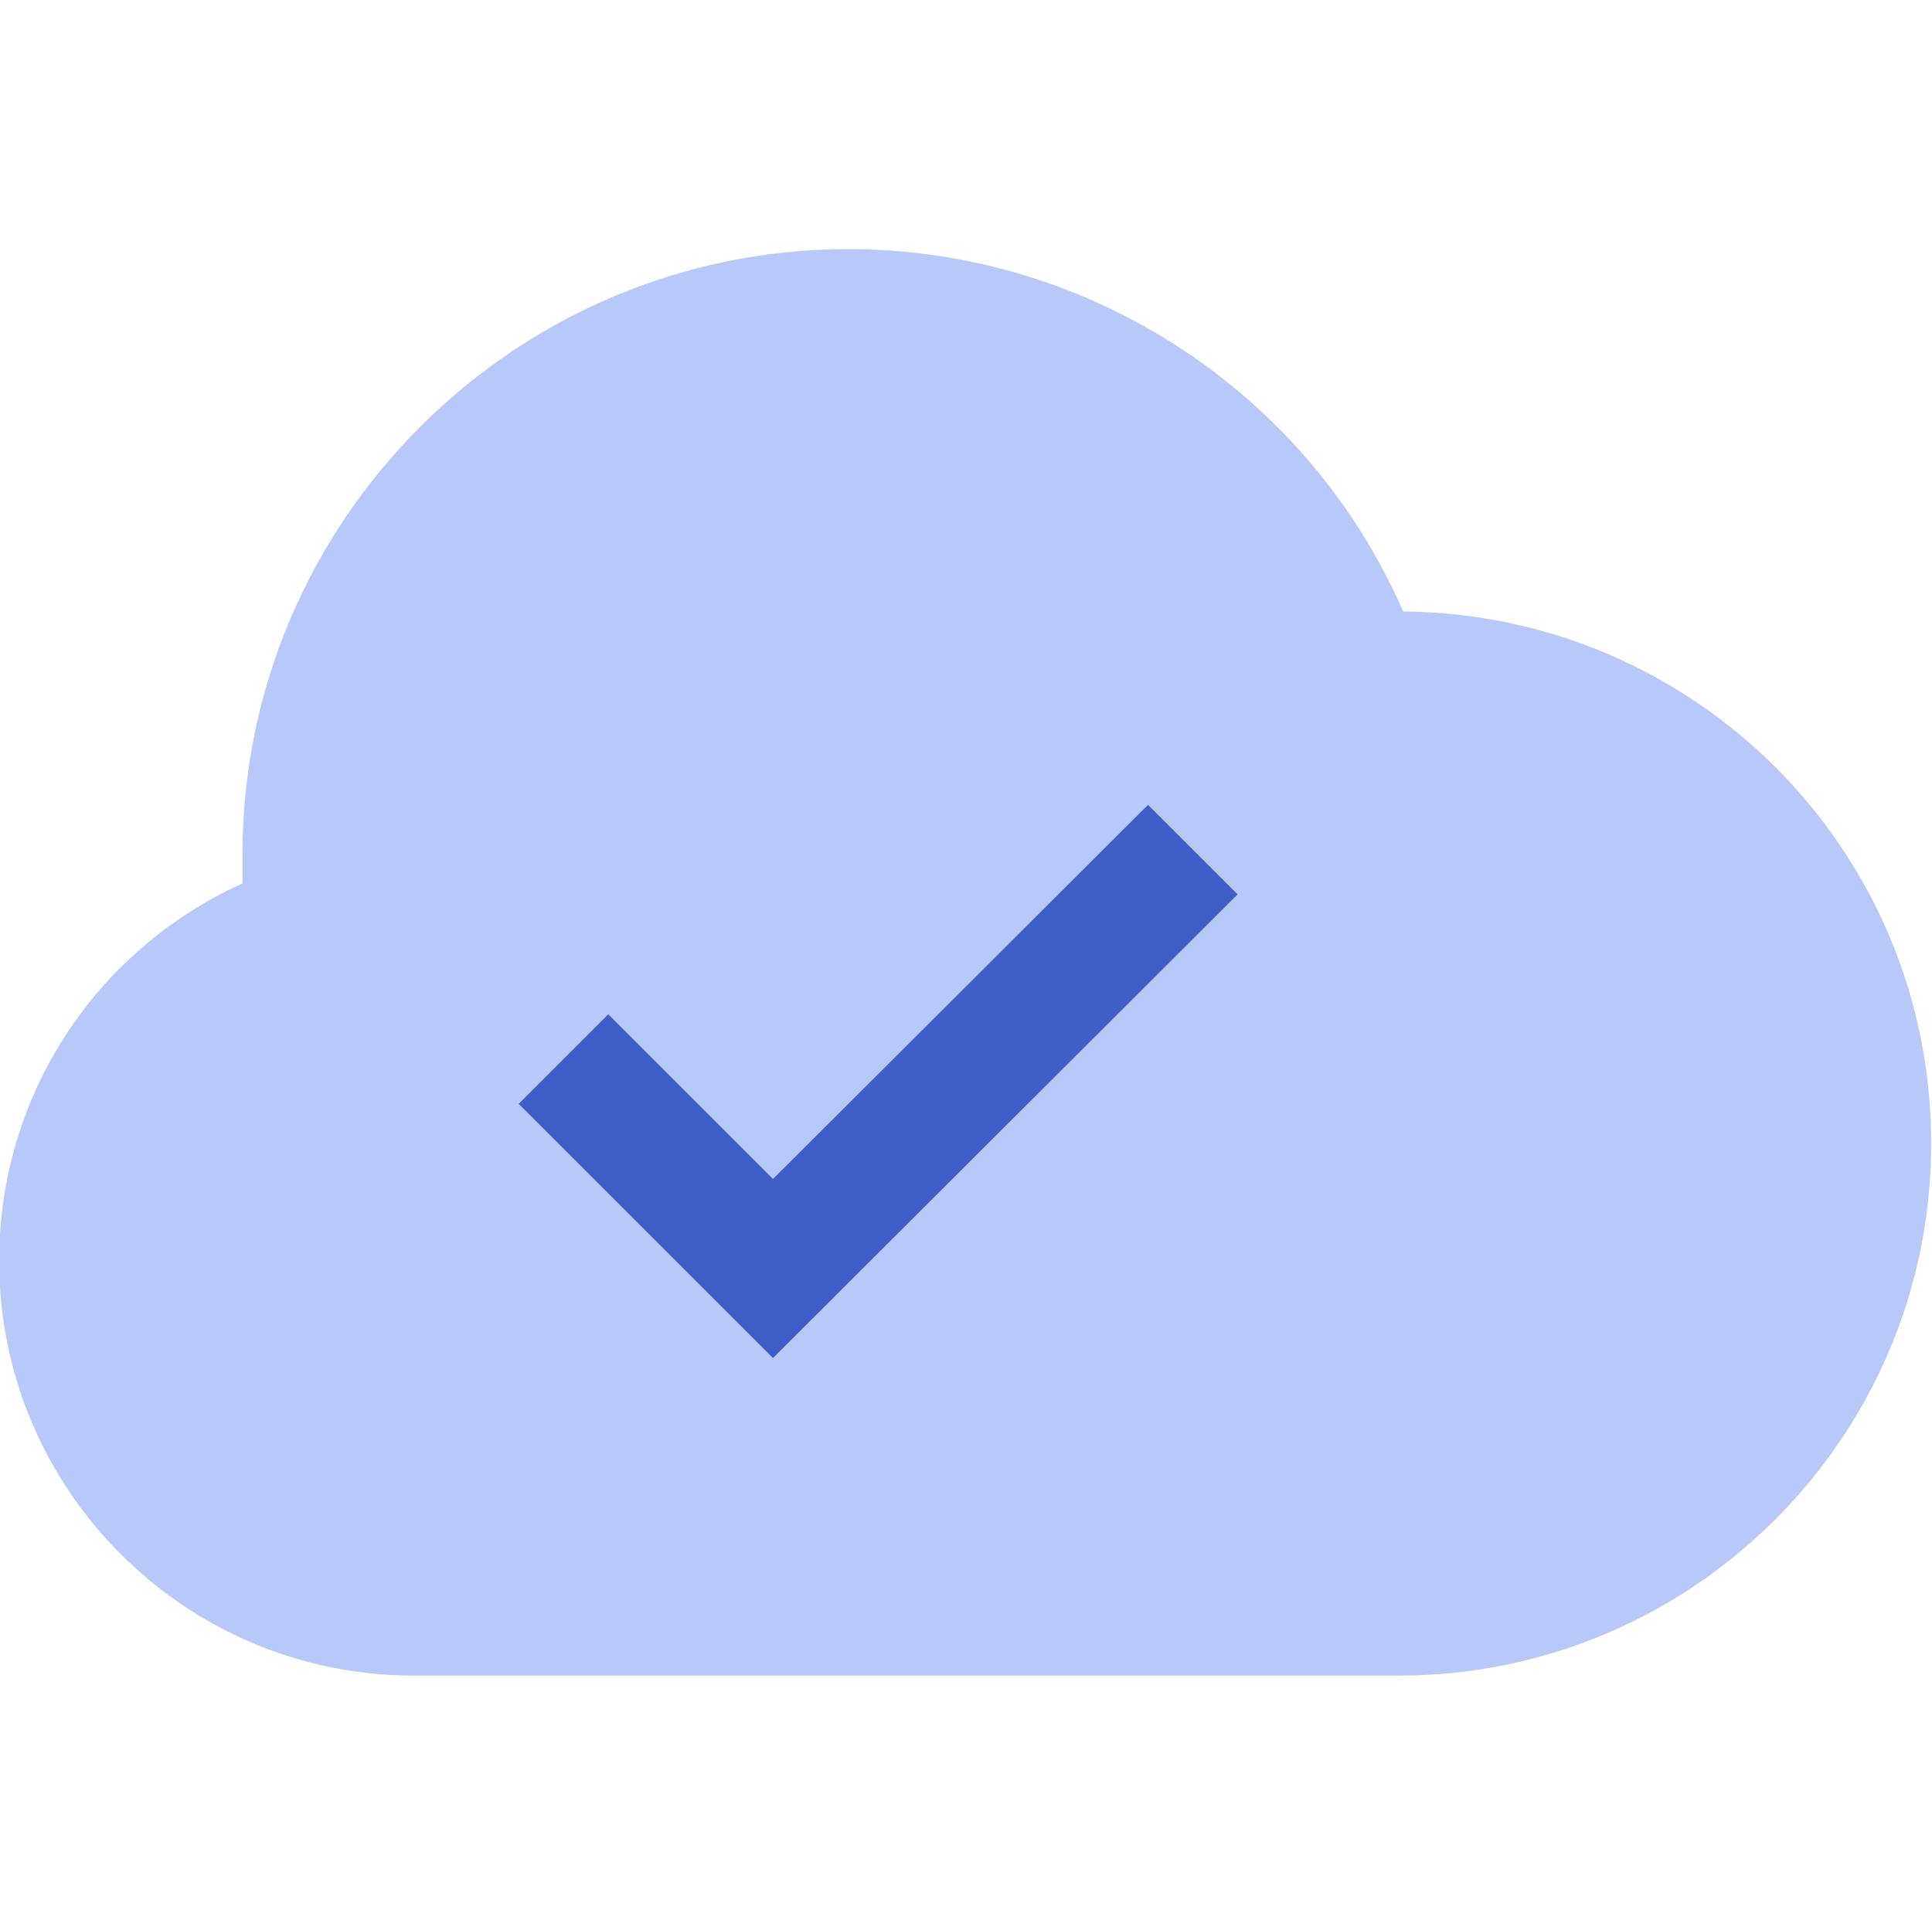
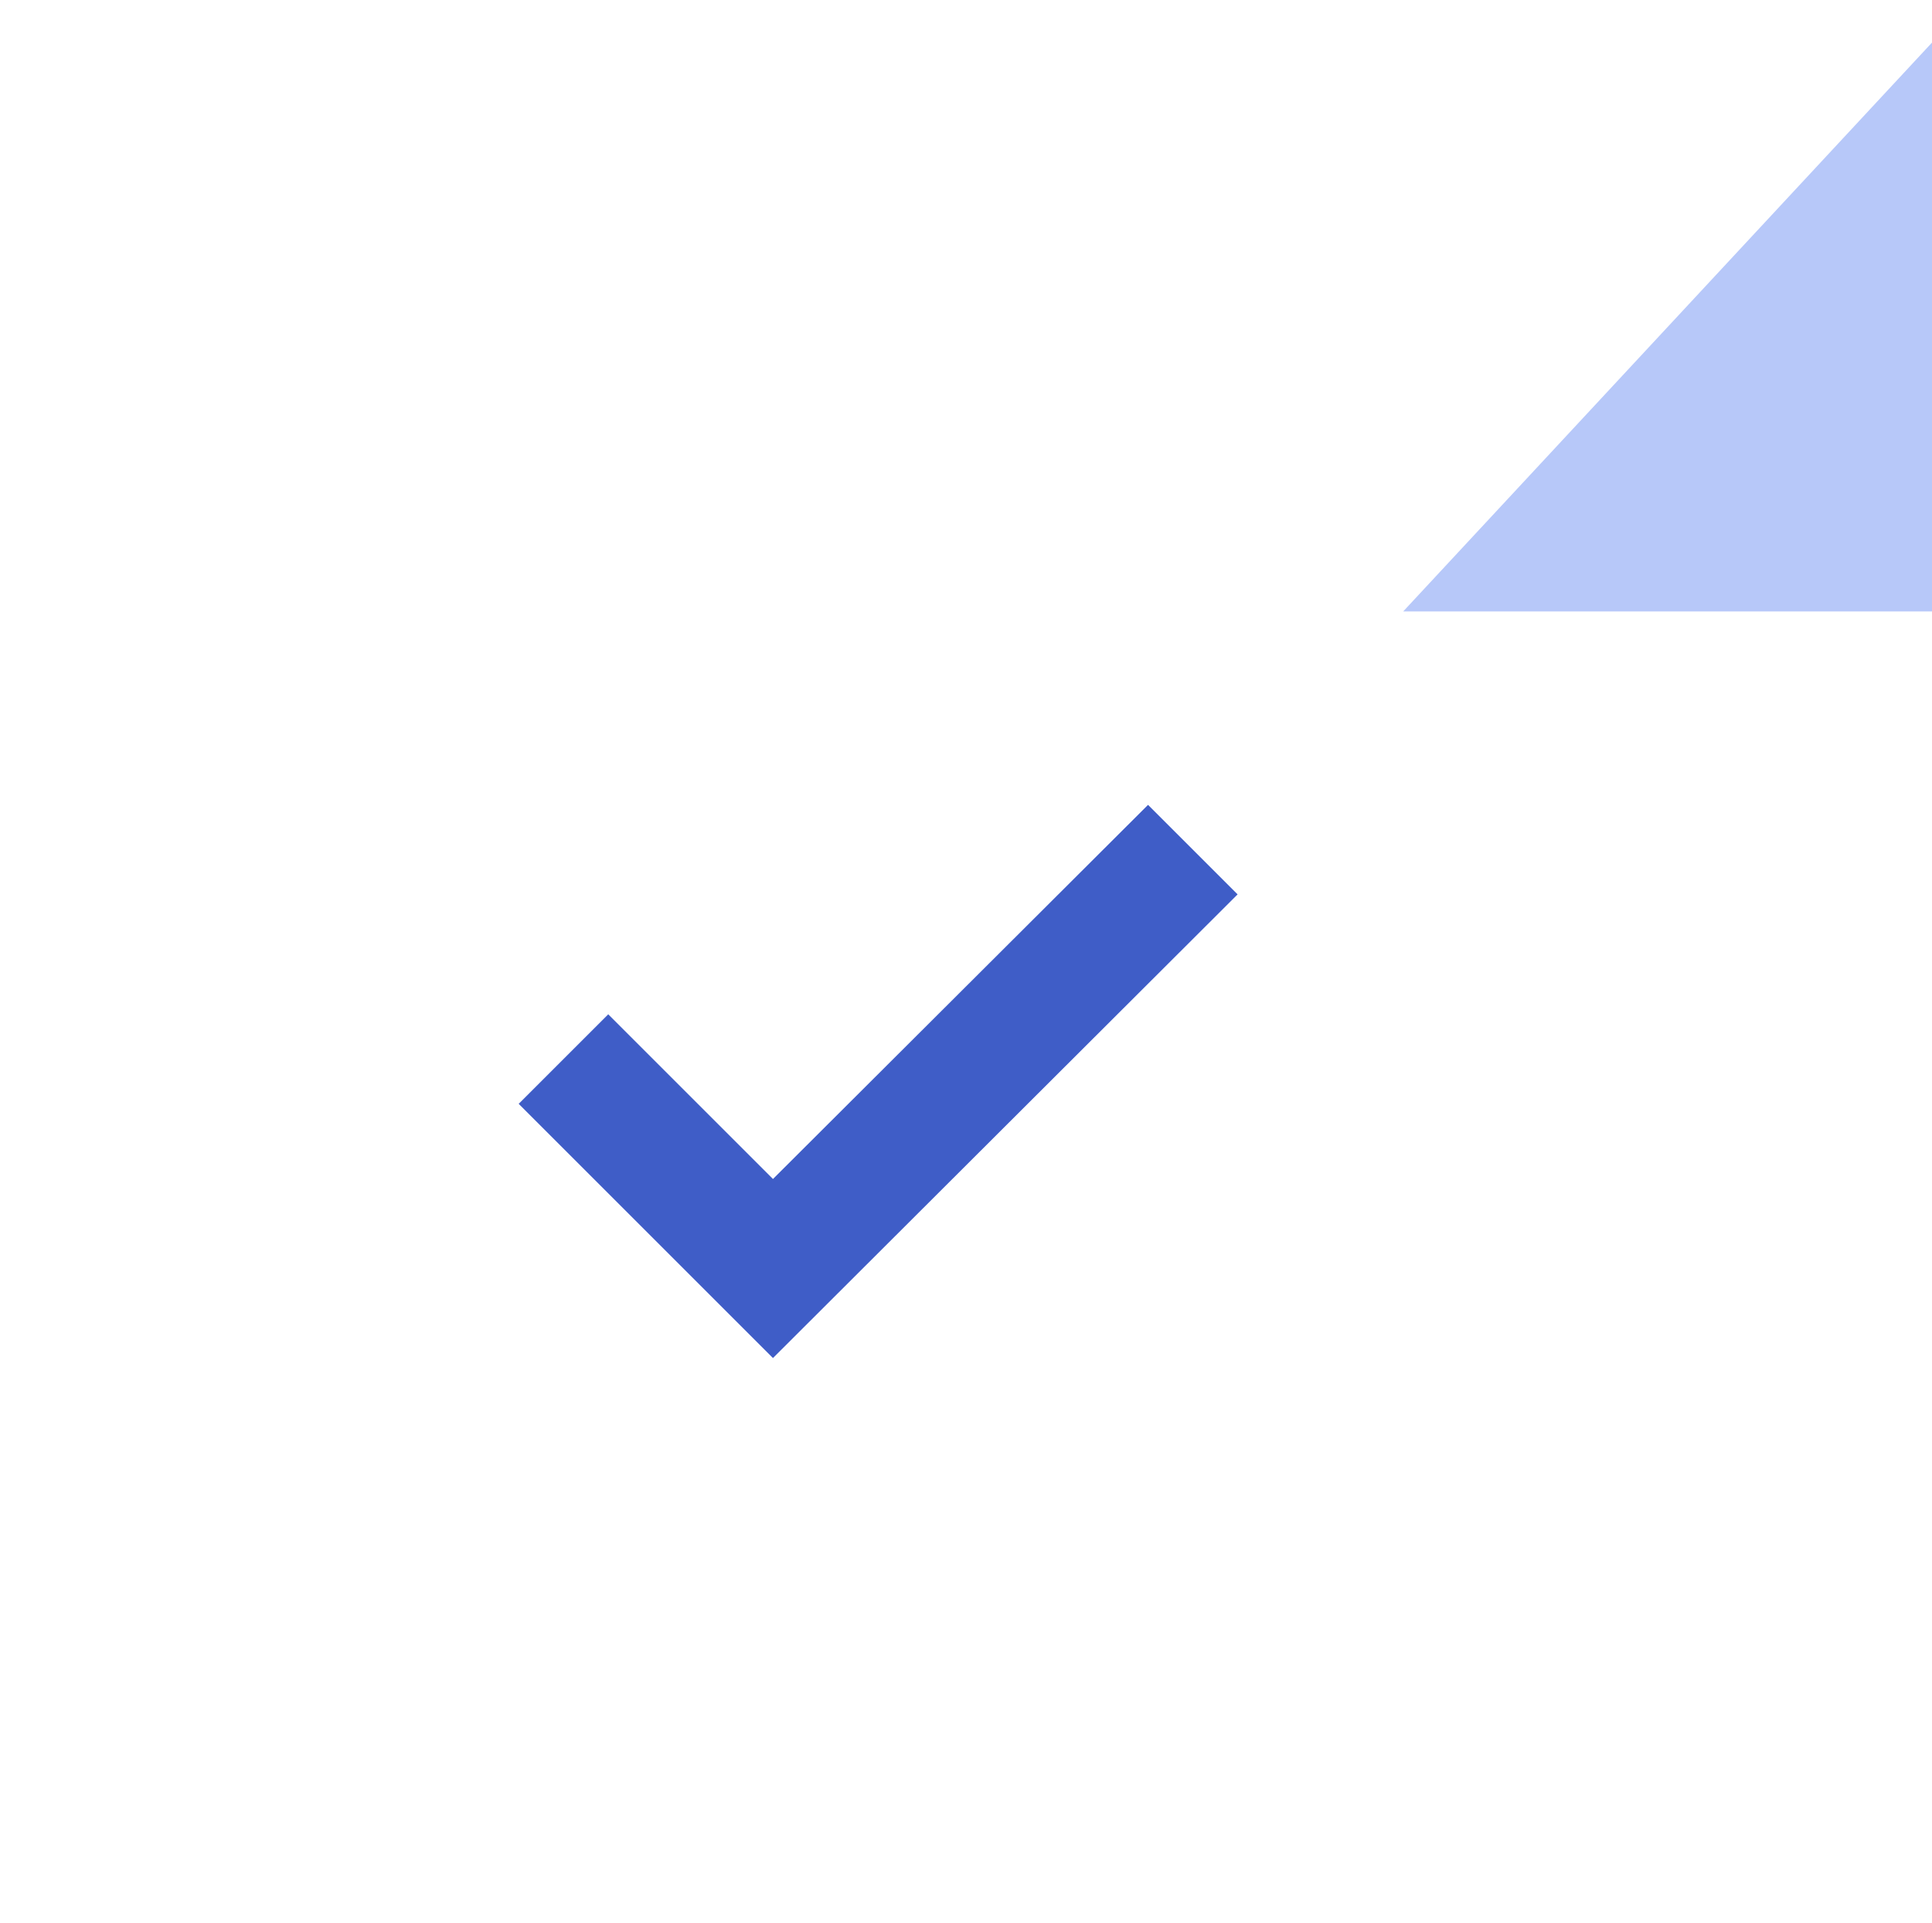
<svg xmlns="http://www.w3.org/2000/svg" id="Layer_2" data-name="Layer 2" viewBox="0 0 22.87 22.77">
  <defs>
    <style>
      .cls-1 {
        fill: none;
      }

      .cls-2 {
        fill: #b7c8f9;
      }

      .cls-3 {
        fill: #3f5dc7;
      }
    </style>
  </defs>
  <g id="Layer_1-2" data-name="Layer 1">
-     <rect class="cls-1" x=".05" y="0" width="22.77" height="22.77" />
    <g>
-       <path class="cls-2" d="M16.61,7.24c-1.13-2.59-3.71-4.29-6.57-4.29-3.95,0-7.17,3.22-7.17,7.17,0,.12,0,.23,0,.34-1.74,.79-2.88,2.51-2.88,4.47,0,2.71,2.2,4.91,4.91,4.91h11.66c3.47,0,6.3-2.82,6.3-6.3s-2.8-6.27-6.25-6.3Z" />
+       <path class="cls-2" d="M16.61,7.24h11.66c3.47,0,6.3-2.82,6.3-6.3s-2.8-6.27-6.25-6.3Z" />
      <polygon class="cls-3" points="9.15 16.08 6.14 13.07 7.2 12.01 9.15 13.96 13.59 9.53 14.65 10.59 9.15 16.08" />
    </g>
  </g>
</svg>